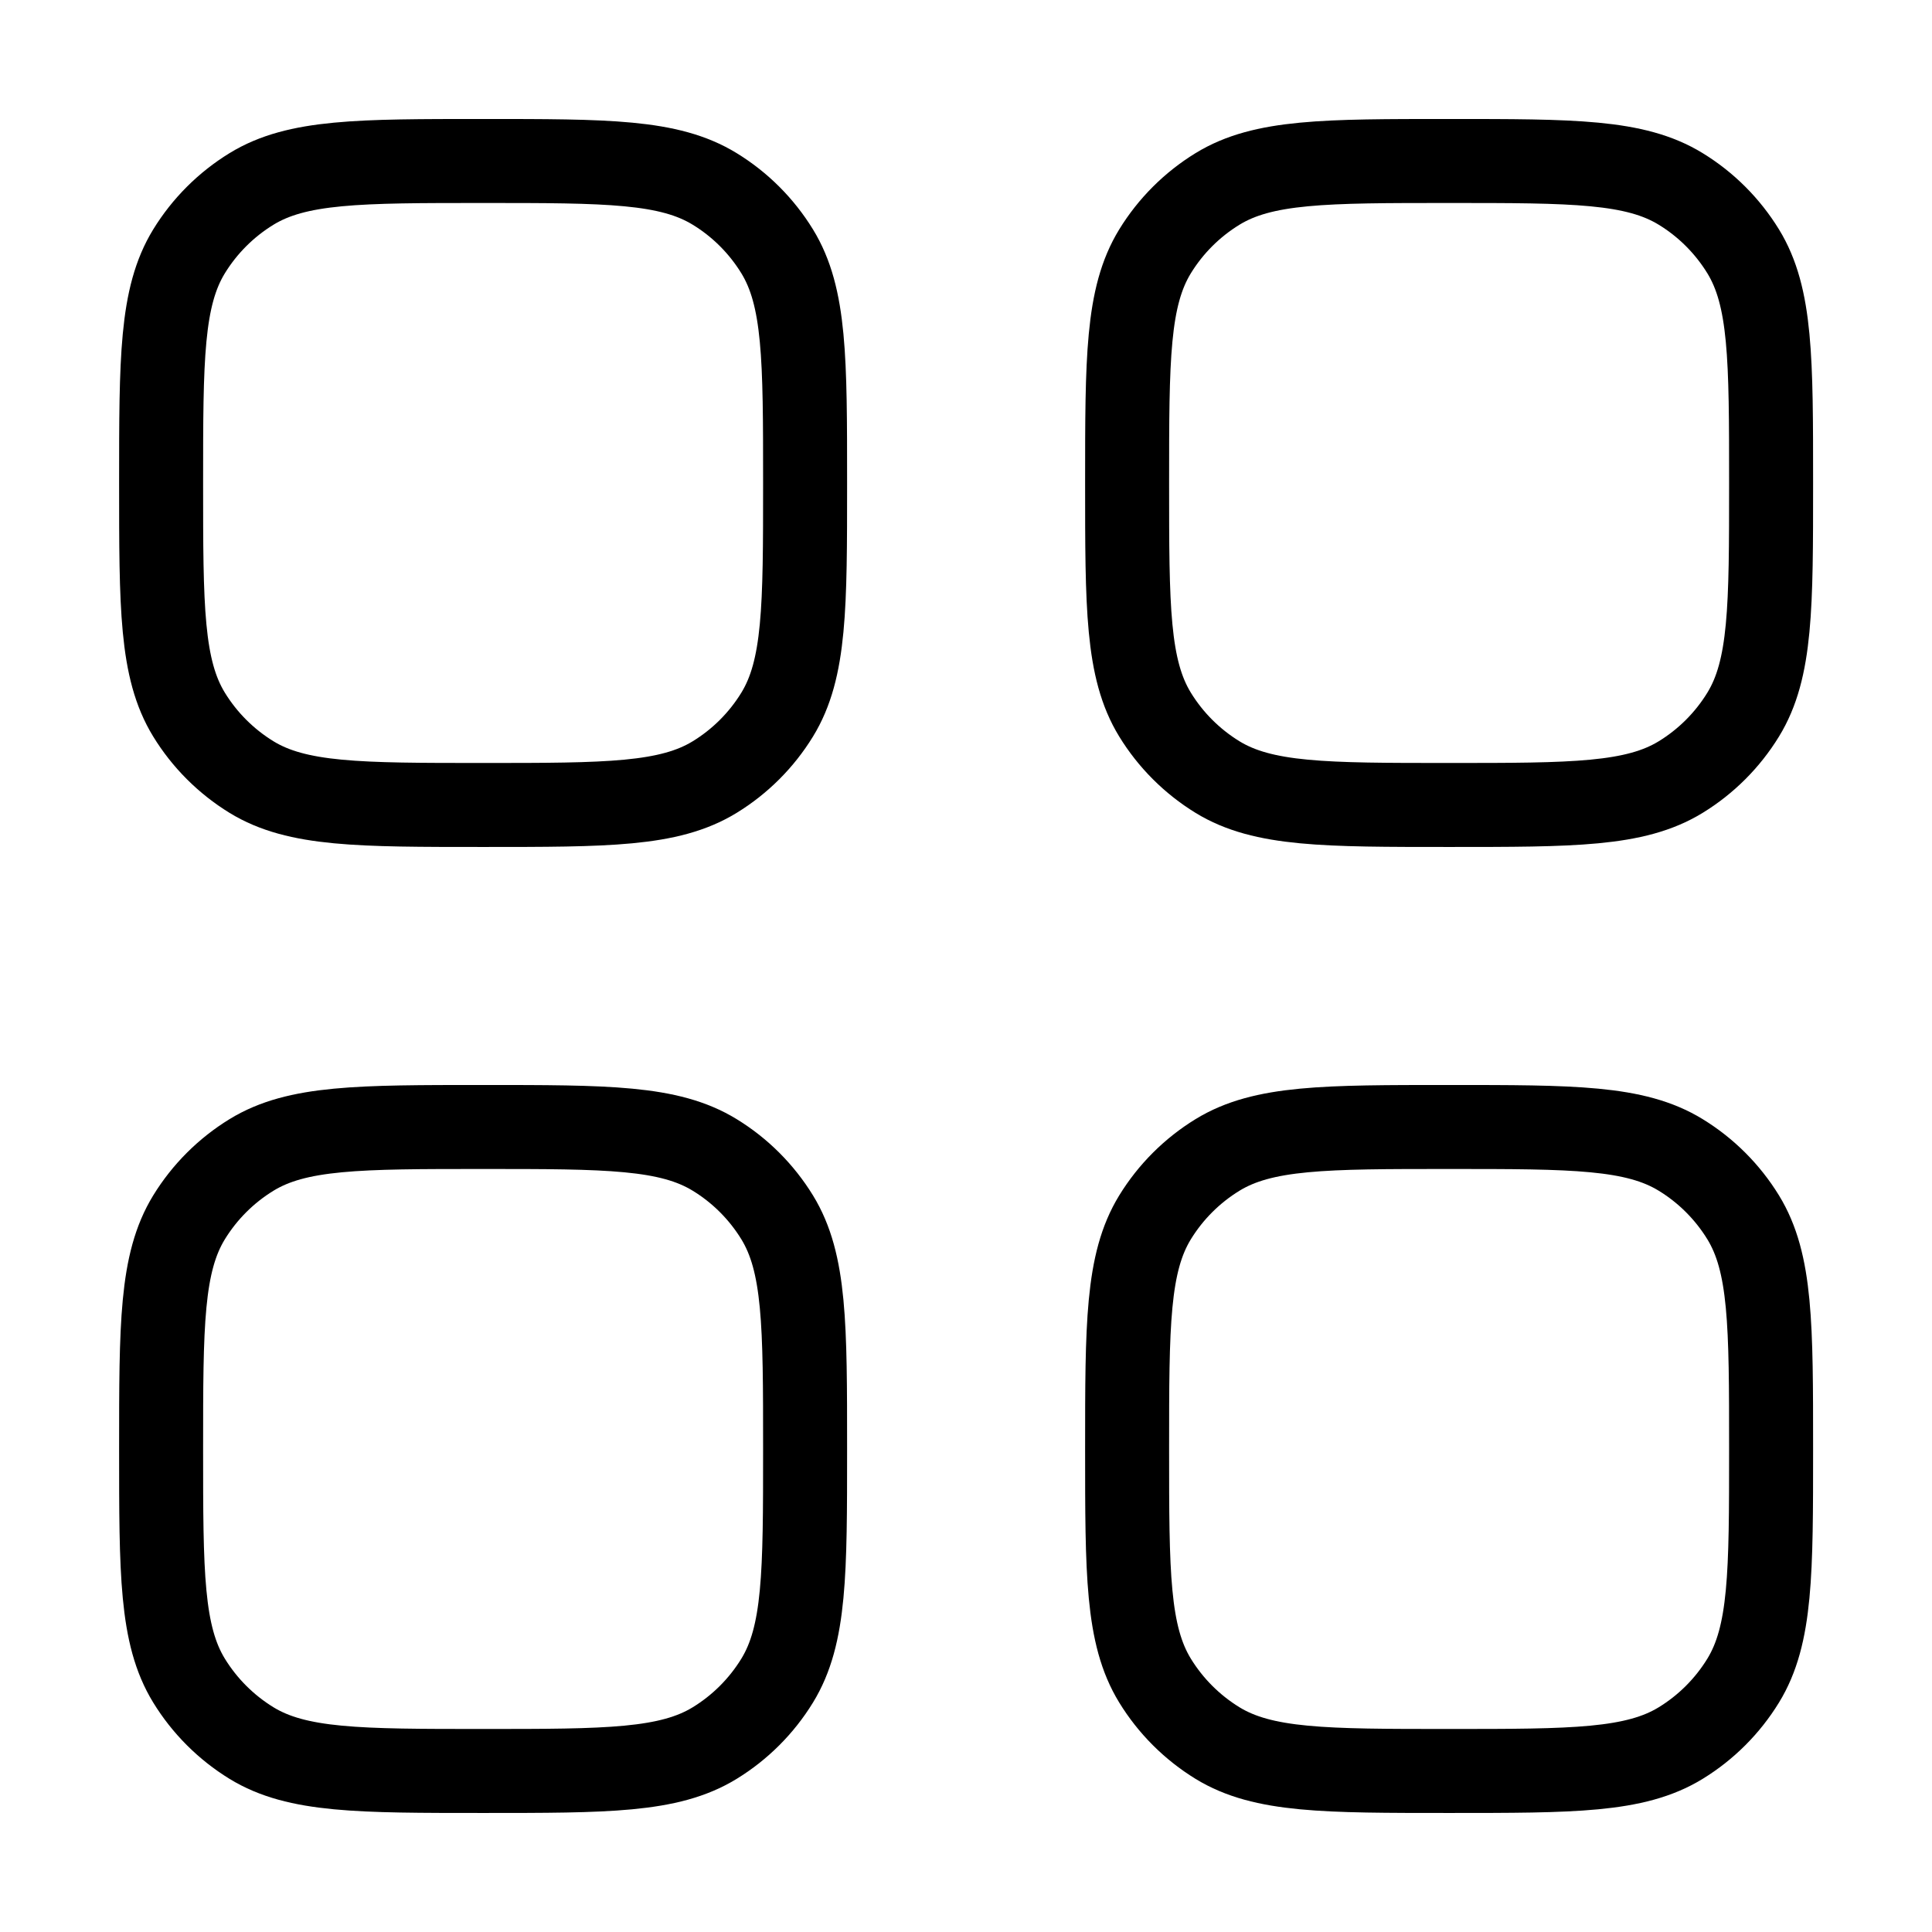
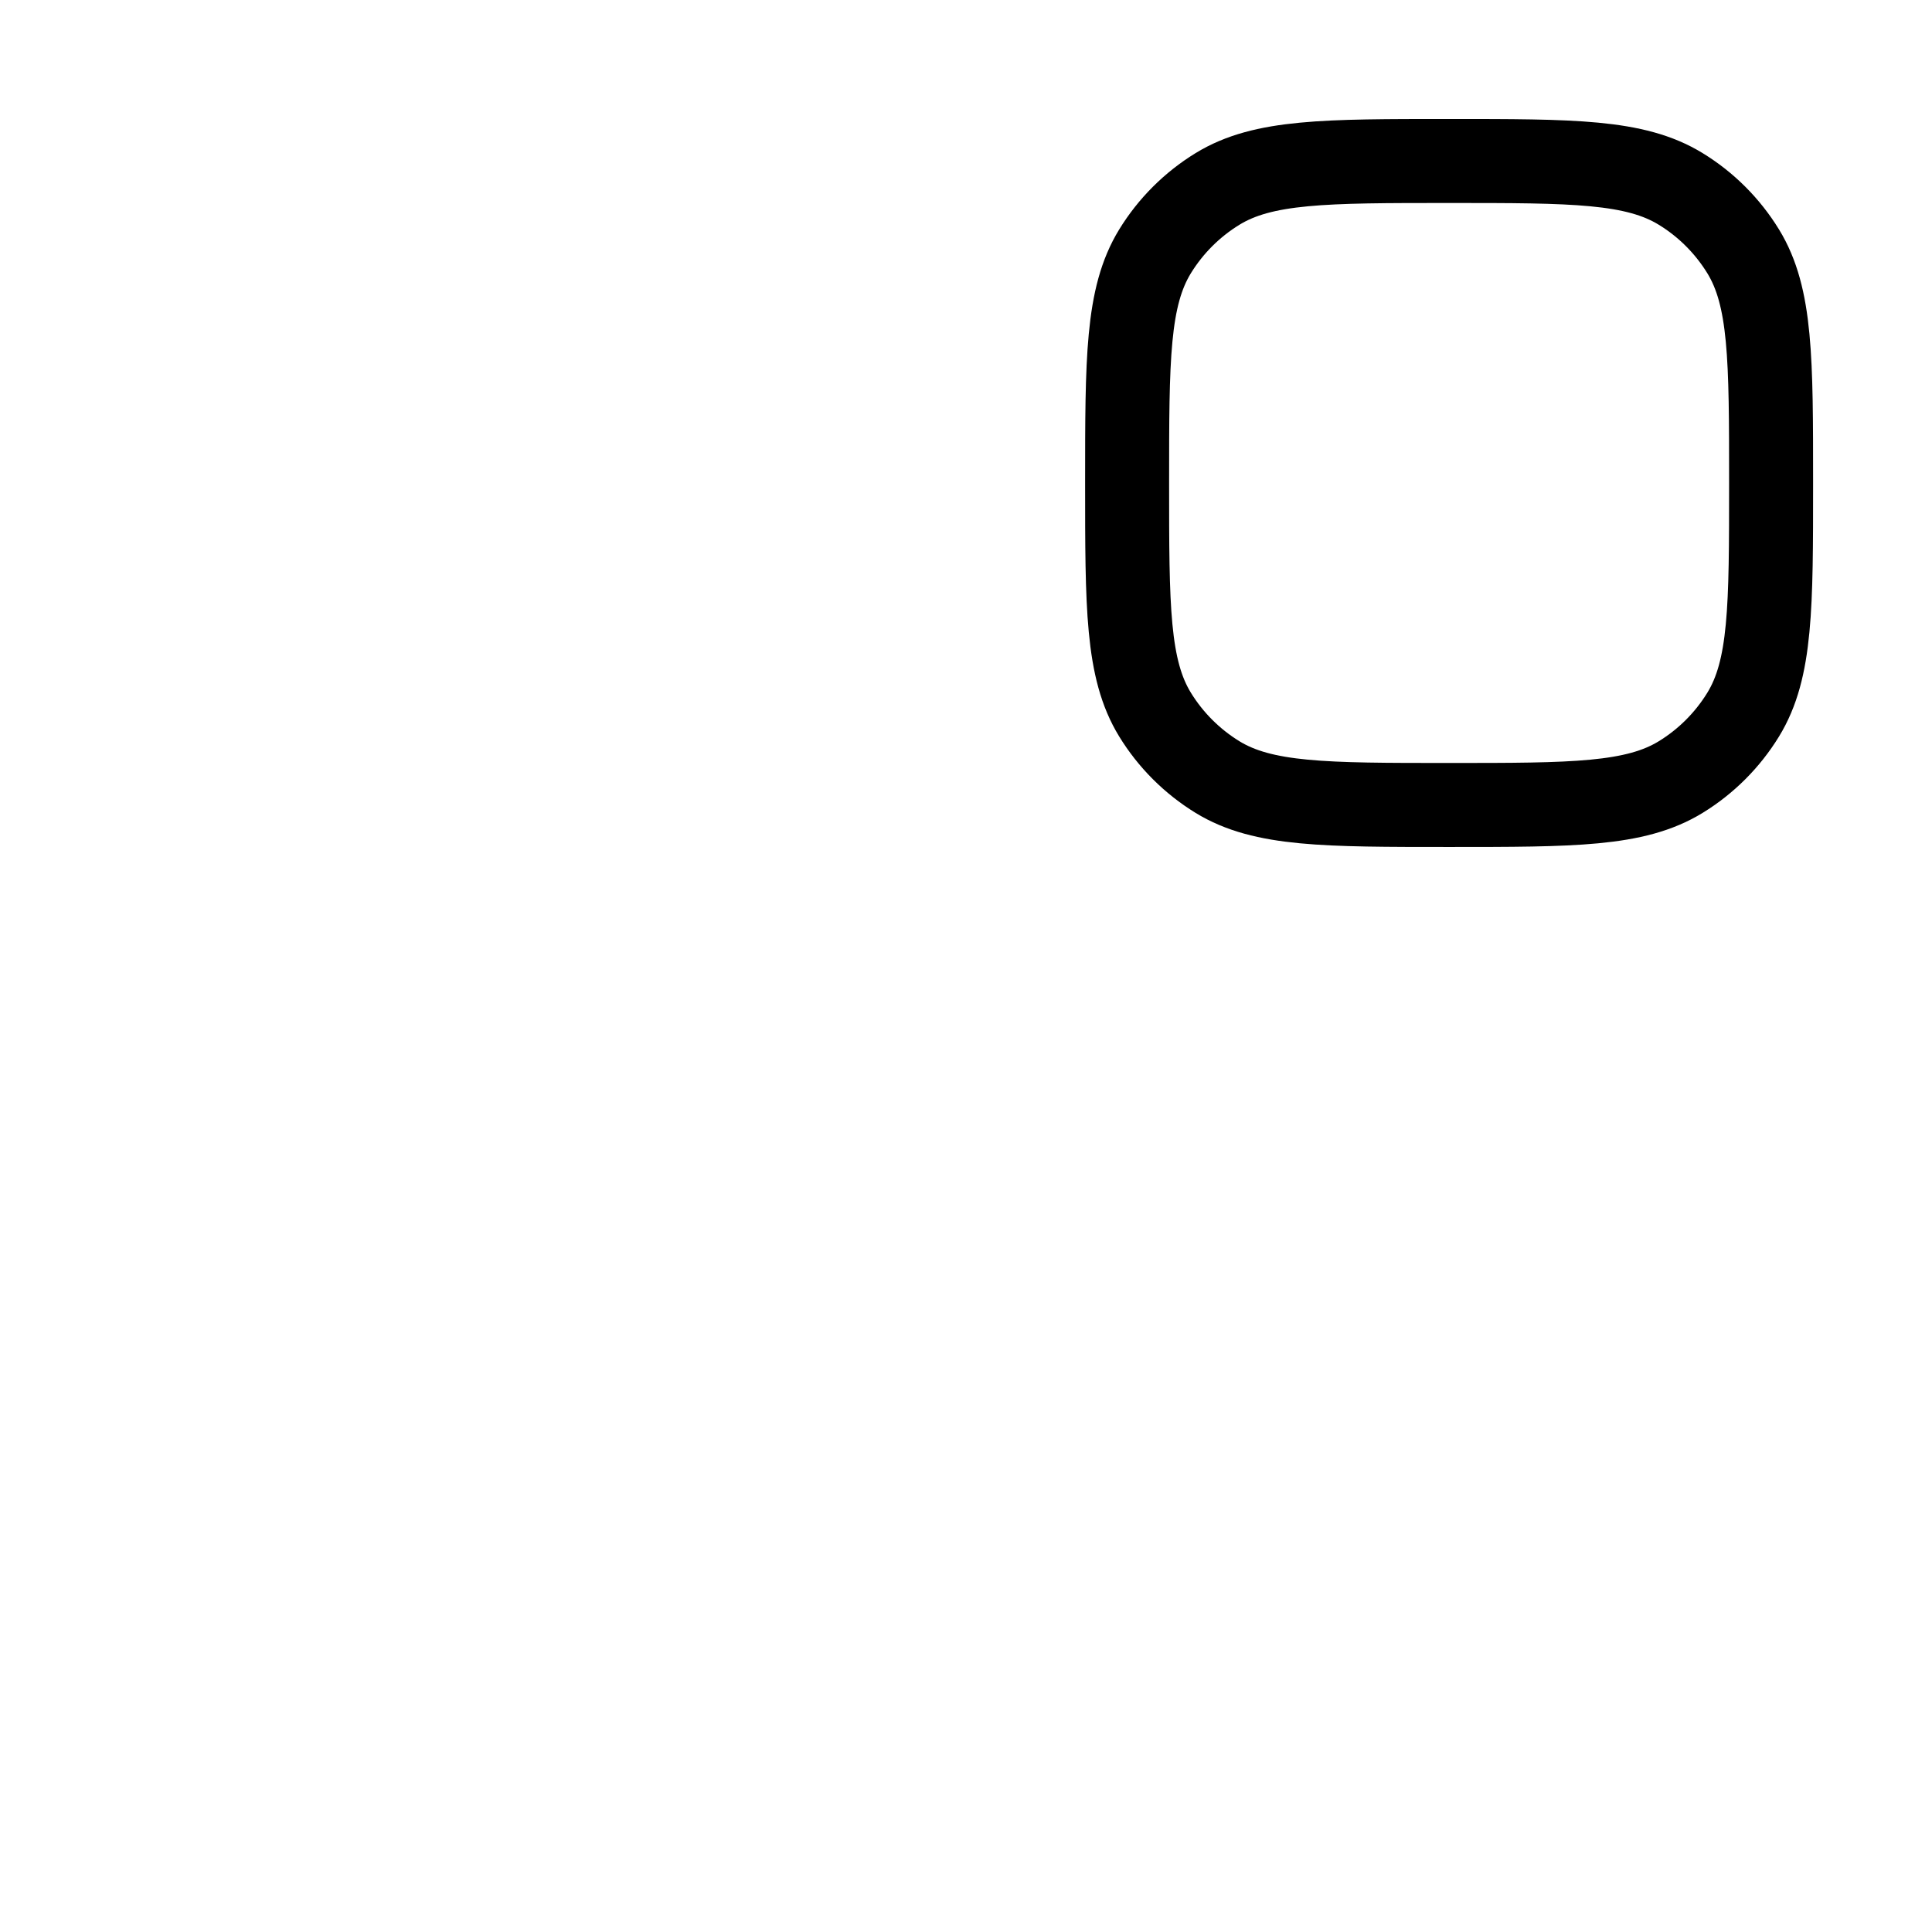
<svg xmlns="http://www.w3.org/2000/svg" width="46" height="46" viewBox="0 0 46 46" fill="none">
-   <path d="M3.836 34.5C3.836 31.547 3.836 30.071 4.5 28.986C4.872 28.38 5.383 27.869 5.989 27.498C7.074 26.833 8.55 26.833 11.503 26.833C14.455 26.833 15.931 26.833 17.016 27.498C17.623 27.869 18.133 28.38 18.505 28.986C19.169 30.071 19.169 31.547 19.169 34.5C19.169 37.452 19.169 38.928 18.505 40.013C18.133 40.62 17.623 41.13 17.016 41.502C15.931 42.166 14.455 42.166 11.503 42.166C8.55 42.166 7.074 42.166 5.989 41.502C5.383 41.13 4.872 40.62 4.5 40.013C3.836 38.928 3.836 37.452 3.836 34.5Z" stroke="black" stroke-width="2" />
-   <path d="M26.836 34.5C26.836 31.547 26.836 30.071 27.5 28.986C27.872 28.38 28.383 27.869 28.989 27.498C30.074 26.833 31.55 26.833 34.503 26.833C37.455 26.833 38.931 26.833 40.016 27.498C40.623 27.869 41.133 28.38 41.505 28.986C42.169 30.071 42.169 31.547 42.169 34.5C42.169 37.452 42.169 38.928 41.505 40.013C41.133 40.62 40.623 41.13 40.016 41.502C38.931 42.166 37.455 42.166 34.503 42.166C31.55 42.166 30.074 42.166 28.989 41.502C28.383 41.13 27.872 40.62 27.5 40.013C26.836 38.928 26.836 37.452 26.836 34.5Z" stroke="black" stroke-width="2" />
-   <path d="M3.836 11.5C3.836 8.547 3.836 7.071 4.5 5.986C4.872 5.38 5.383 4.869 5.989 4.498C7.074 3.833 8.55 3.833 11.503 3.833C14.455 3.833 15.931 3.833 17.016 4.498C17.623 4.869 18.133 5.38 18.505 5.986C19.169 7.071 19.169 8.547 19.169 11.5C19.169 14.452 19.169 15.928 18.505 17.013C18.133 17.62 17.623 18.13 17.016 18.502C15.931 19.166 14.455 19.166 11.503 19.166C8.55 19.166 7.074 19.166 5.989 18.502C5.383 18.13 4.872 17.62 4.5 17.013C3.836 15.928 3.836 14.452 3.836 11.5Z" stroke="black" stroke-width="2" />
  <path d="M26.836 11.5C26.836 8.547 26.836 7.071 27.5 5.986C27.872 5.38 28.383 4.869 28.989 4.498C30.074 3.833 31.55 3.833 34.503 3.833C37.455 3.833 38.931 3.833 40.016 4.498C40.623 4.869 41.133 5.38 41.505 5.986C42.169 7.071 42.169 8.547 42.169 11.5C42.169 14.452 42.169 15.928 41.505 17.013C41.133 17.62 40.623 18.13 40.016 18.502C38.931 19.166 37.455 19.166 34.503 19.166C31.55 19.166 30.074 19.166 28.989 18.502C28.383 18.13 27.872 17.62 27.5 17.013C26.836 15.928 26.836 14.452 26.836 11.5Z" stroke="black" stroke-width="2" />
</svg>